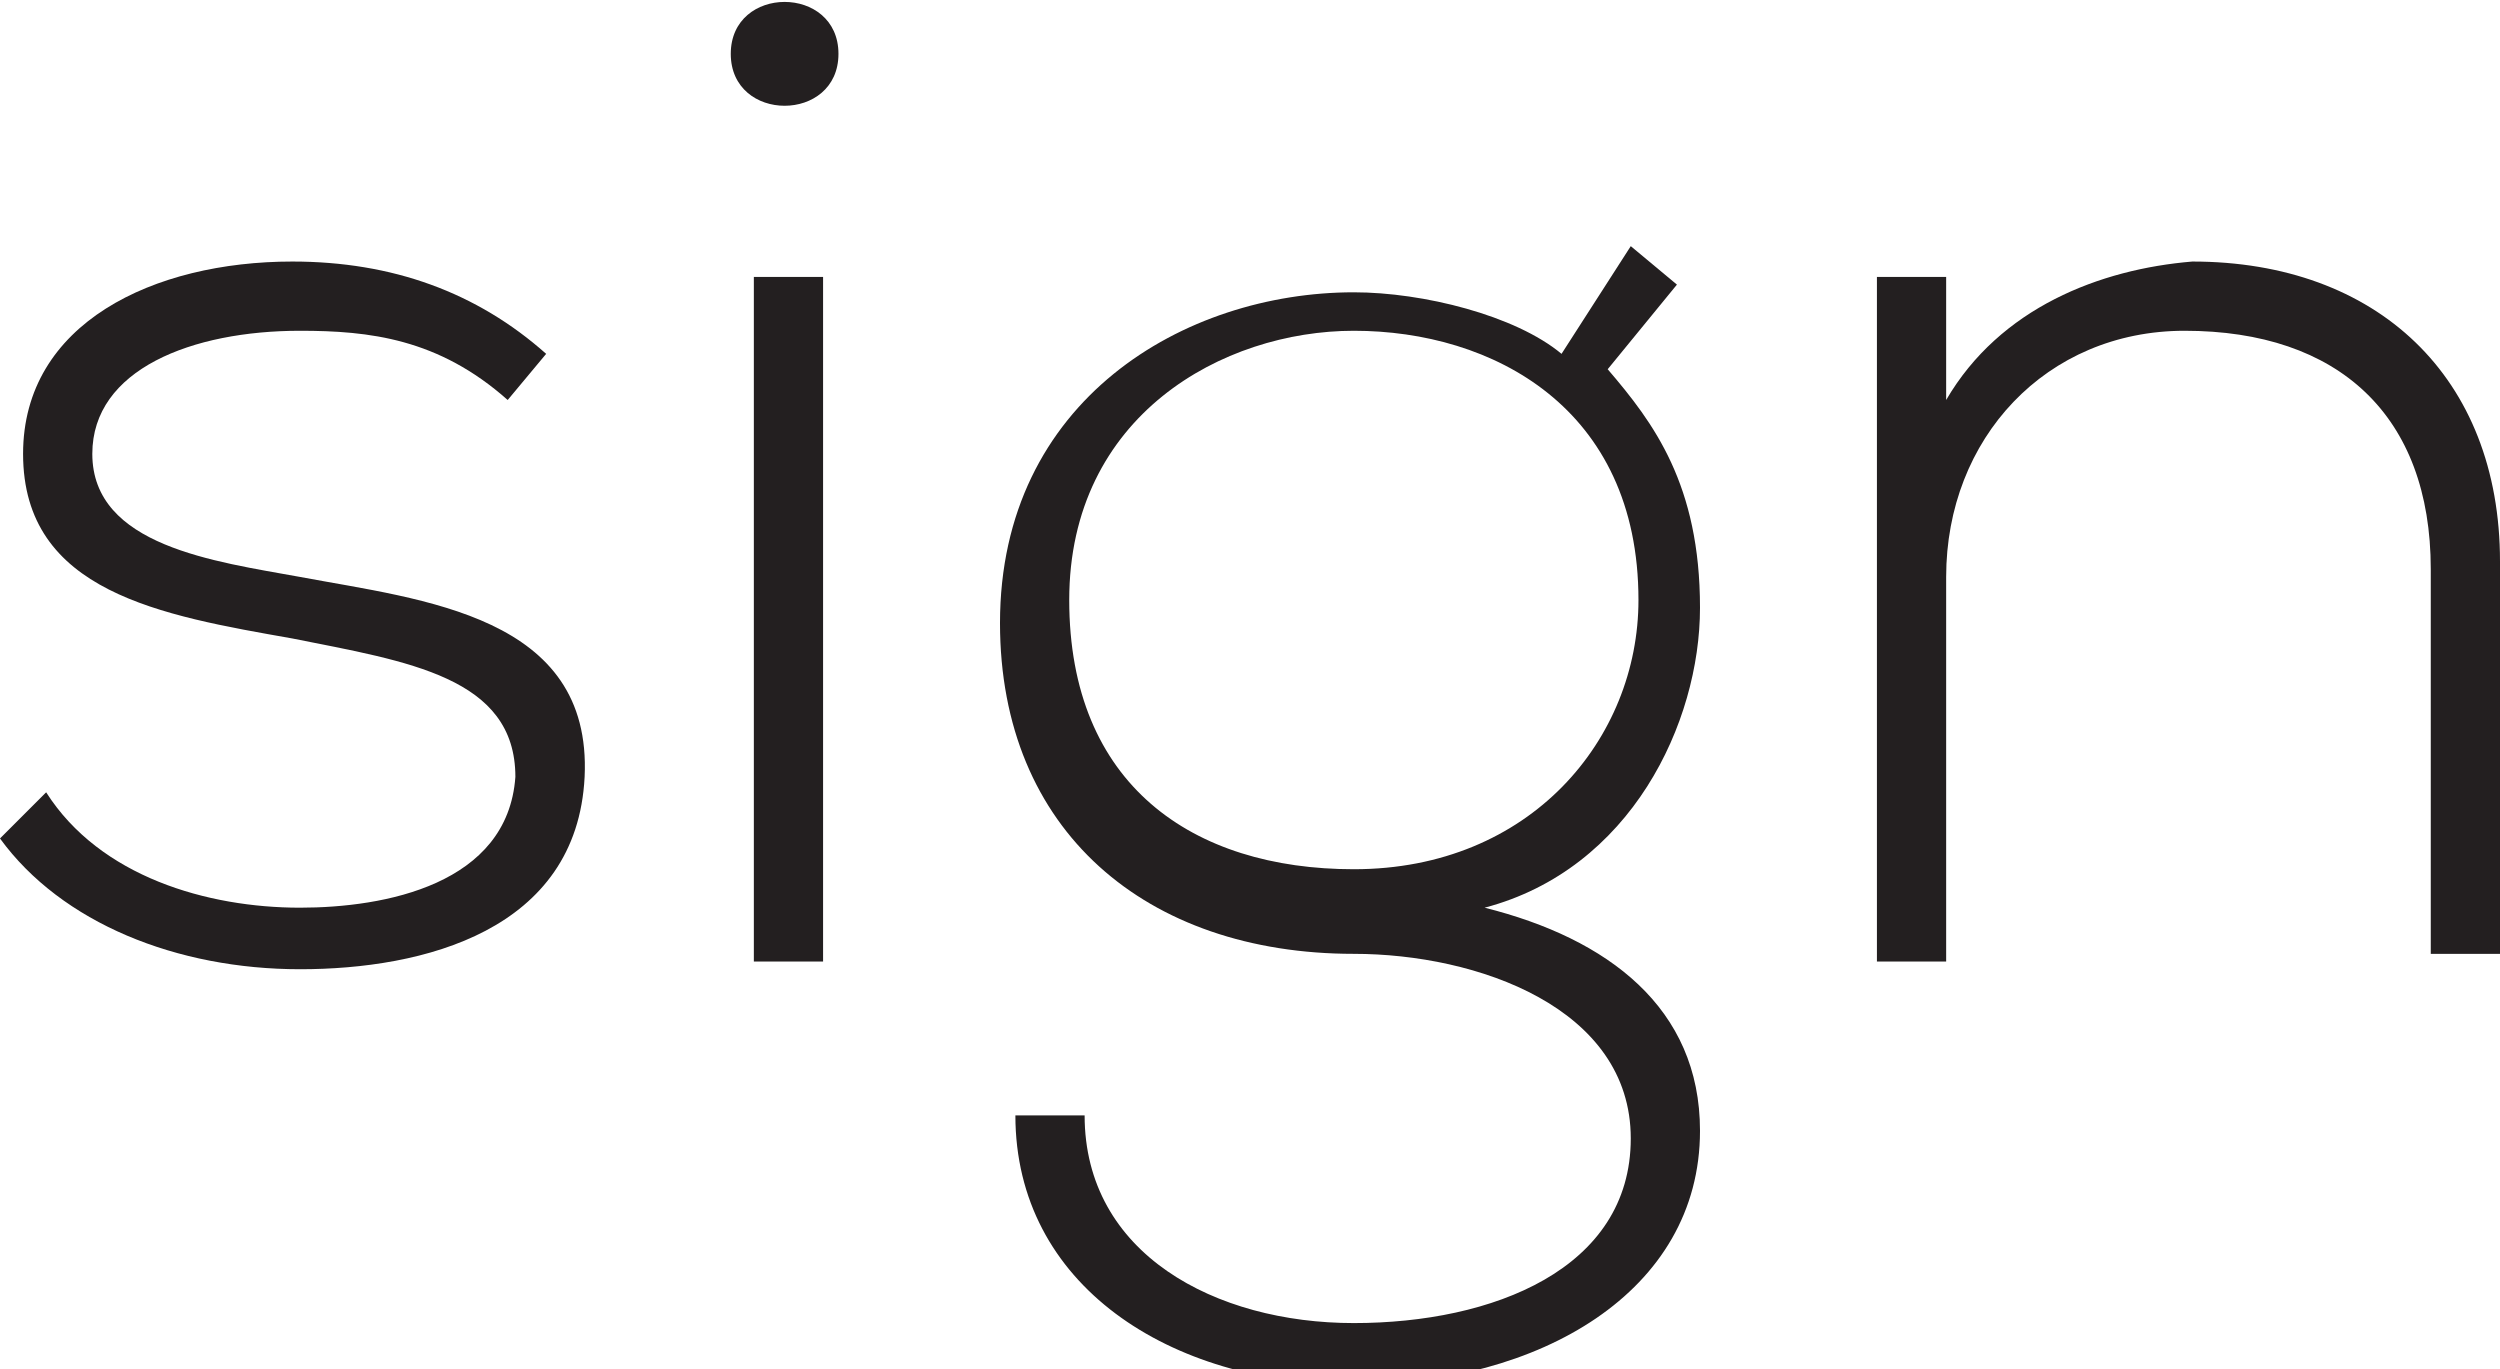
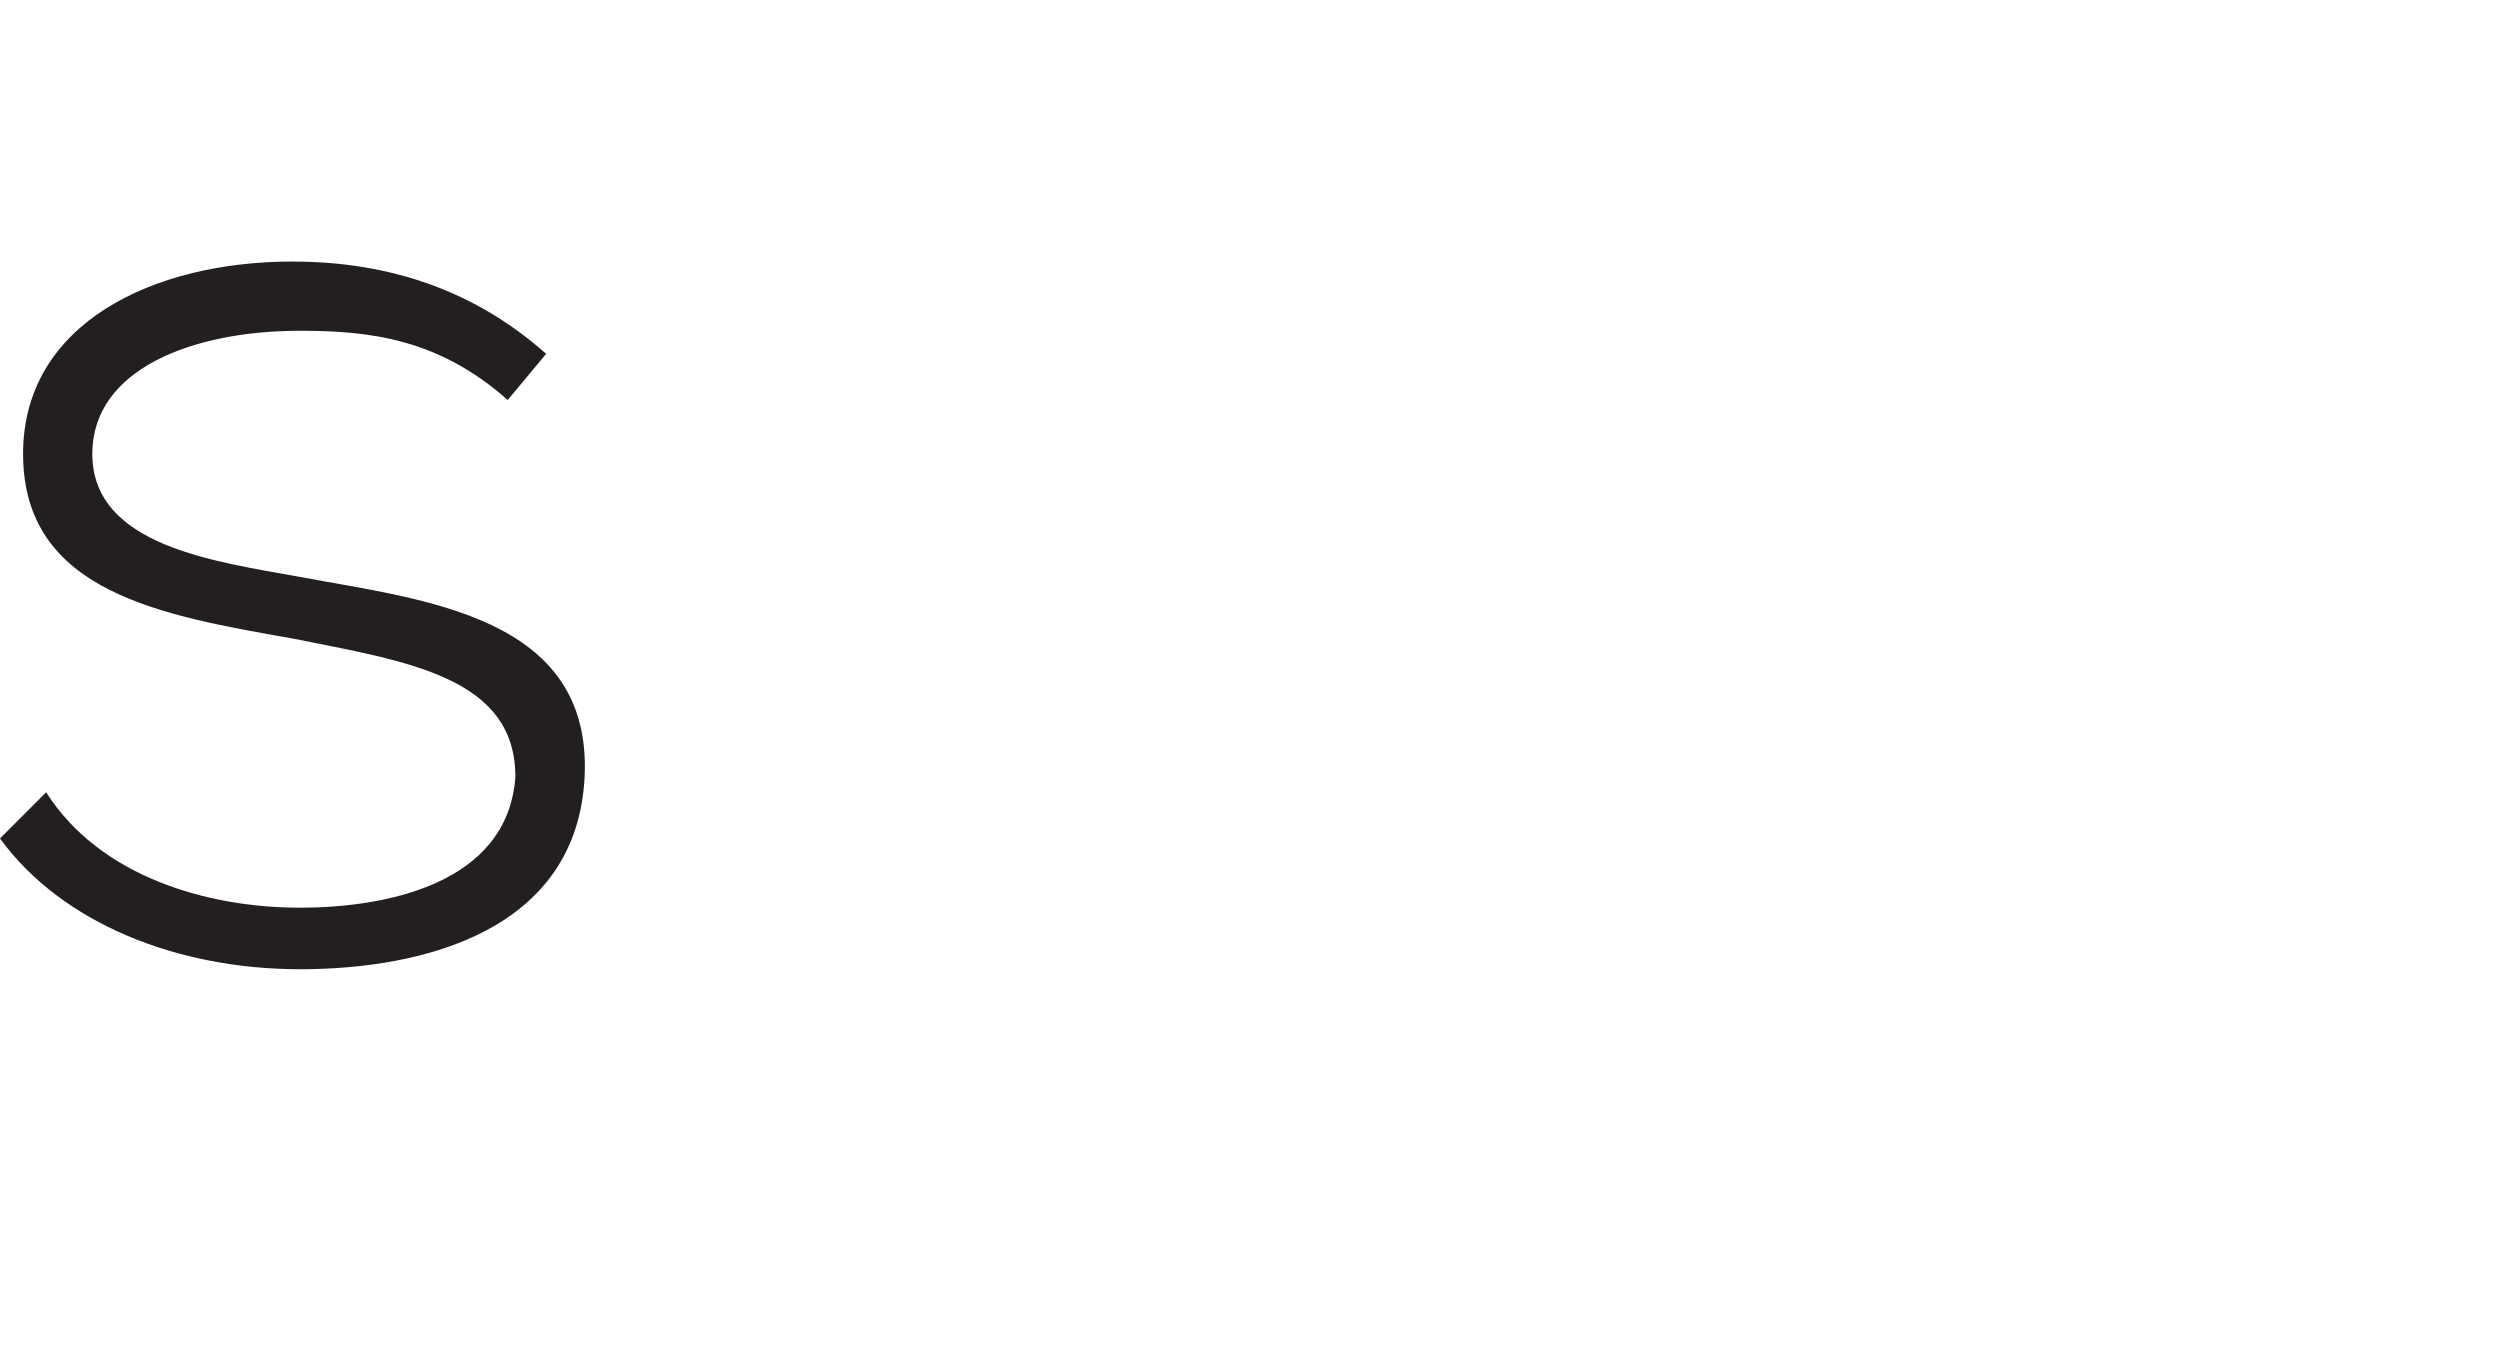
<svg xmlns="http://www.w3.org/2000/svg" id="Слой_1" x="0px" y="0px" viewBox="0 0 32.5 17.8" xml:space="preserve">
  <g>
    <g>
      <path fill="#231F20" d="M6.6,5.2C5.7,4.4,4.8,4.3,3.9,4.3c-1.4,0-2.7,0.5-2.7,1.6c0,1.2,1.6,1.4,2.7,1.6c1.6,0.3,3.8,0.5,3.7,2.6 c-0.1,2-2.1,2.5-3.7,2.5S0.8,12,0,10.9l0.6-0.6c0.7,1.1,2.1,1.5,3.3,1.5c1.1,0,2.7-0.3,2.8-1.7c0-1.3-1.4-1.5-2.9-1.8 C2.1,8,0.3,7.7,0.3,5.9c0-1.7,1.7-2.5,3.5-2.5c1.3,0,2.4,0.4,3.3,1.2L6.6,5.2z" />
-       <path fill="#231F20" d="M10.9,0.7c0,0.9-1.4,0.9-1.4,0C9.5-0.2,10.9-0.2,10.9,0.7z M9.8,3.6v8.9h0.9V3.6H9.8z" />
-       <path fill="#231F20" d="M21.2,3.2l0.6,0.5l-0.9,1.1c0.6,0.7,1.2,1.5,1.2,3.1c0,1.5-0.9,3.4-2.8,3.9c1.6,0.4,2.8,1.3,2.8,2.9 c0,2.1-2.1,3.3-4.5,3.3c-2.4,0-4.4-1.3-4.4-3.5h0.9c0,1.8,1.7,2.7,3.5,2.7s3.6-0.7,3.6-2.4c0-1.7-2-2.4-3.6-2.4 c-2.7,0-4.6-1.6-4.6-4.3c0-2.9,2.4-4.3,4.6-4.3c0.9,0,2.1,0.3,2.7,0.8L21.2,3.2z M13.9,7.8c0,2.4,1.6,3.5,3.7,3.5 c2.3,0,3.7-1.7,3.7-3.5c0-2.5-1.9-3.5-3.7-3.5C15.9,4.3,13.9,5.4,13.9,7.8z" />
-       <path fill="#231F20" d="M25.3,3.6v1.6C26,4,27.3,3.5,28.5,3.4c2.4,0,4,1.5,4,3.9v5.1h-0.9V7.4c0-2-1.2-3.1-3.2-3.1 c-1.8,0-3.1,1.4-3.1,3.2v5h-0.9V3.6H25.3z" />
    </g>
  </g>
</svg>